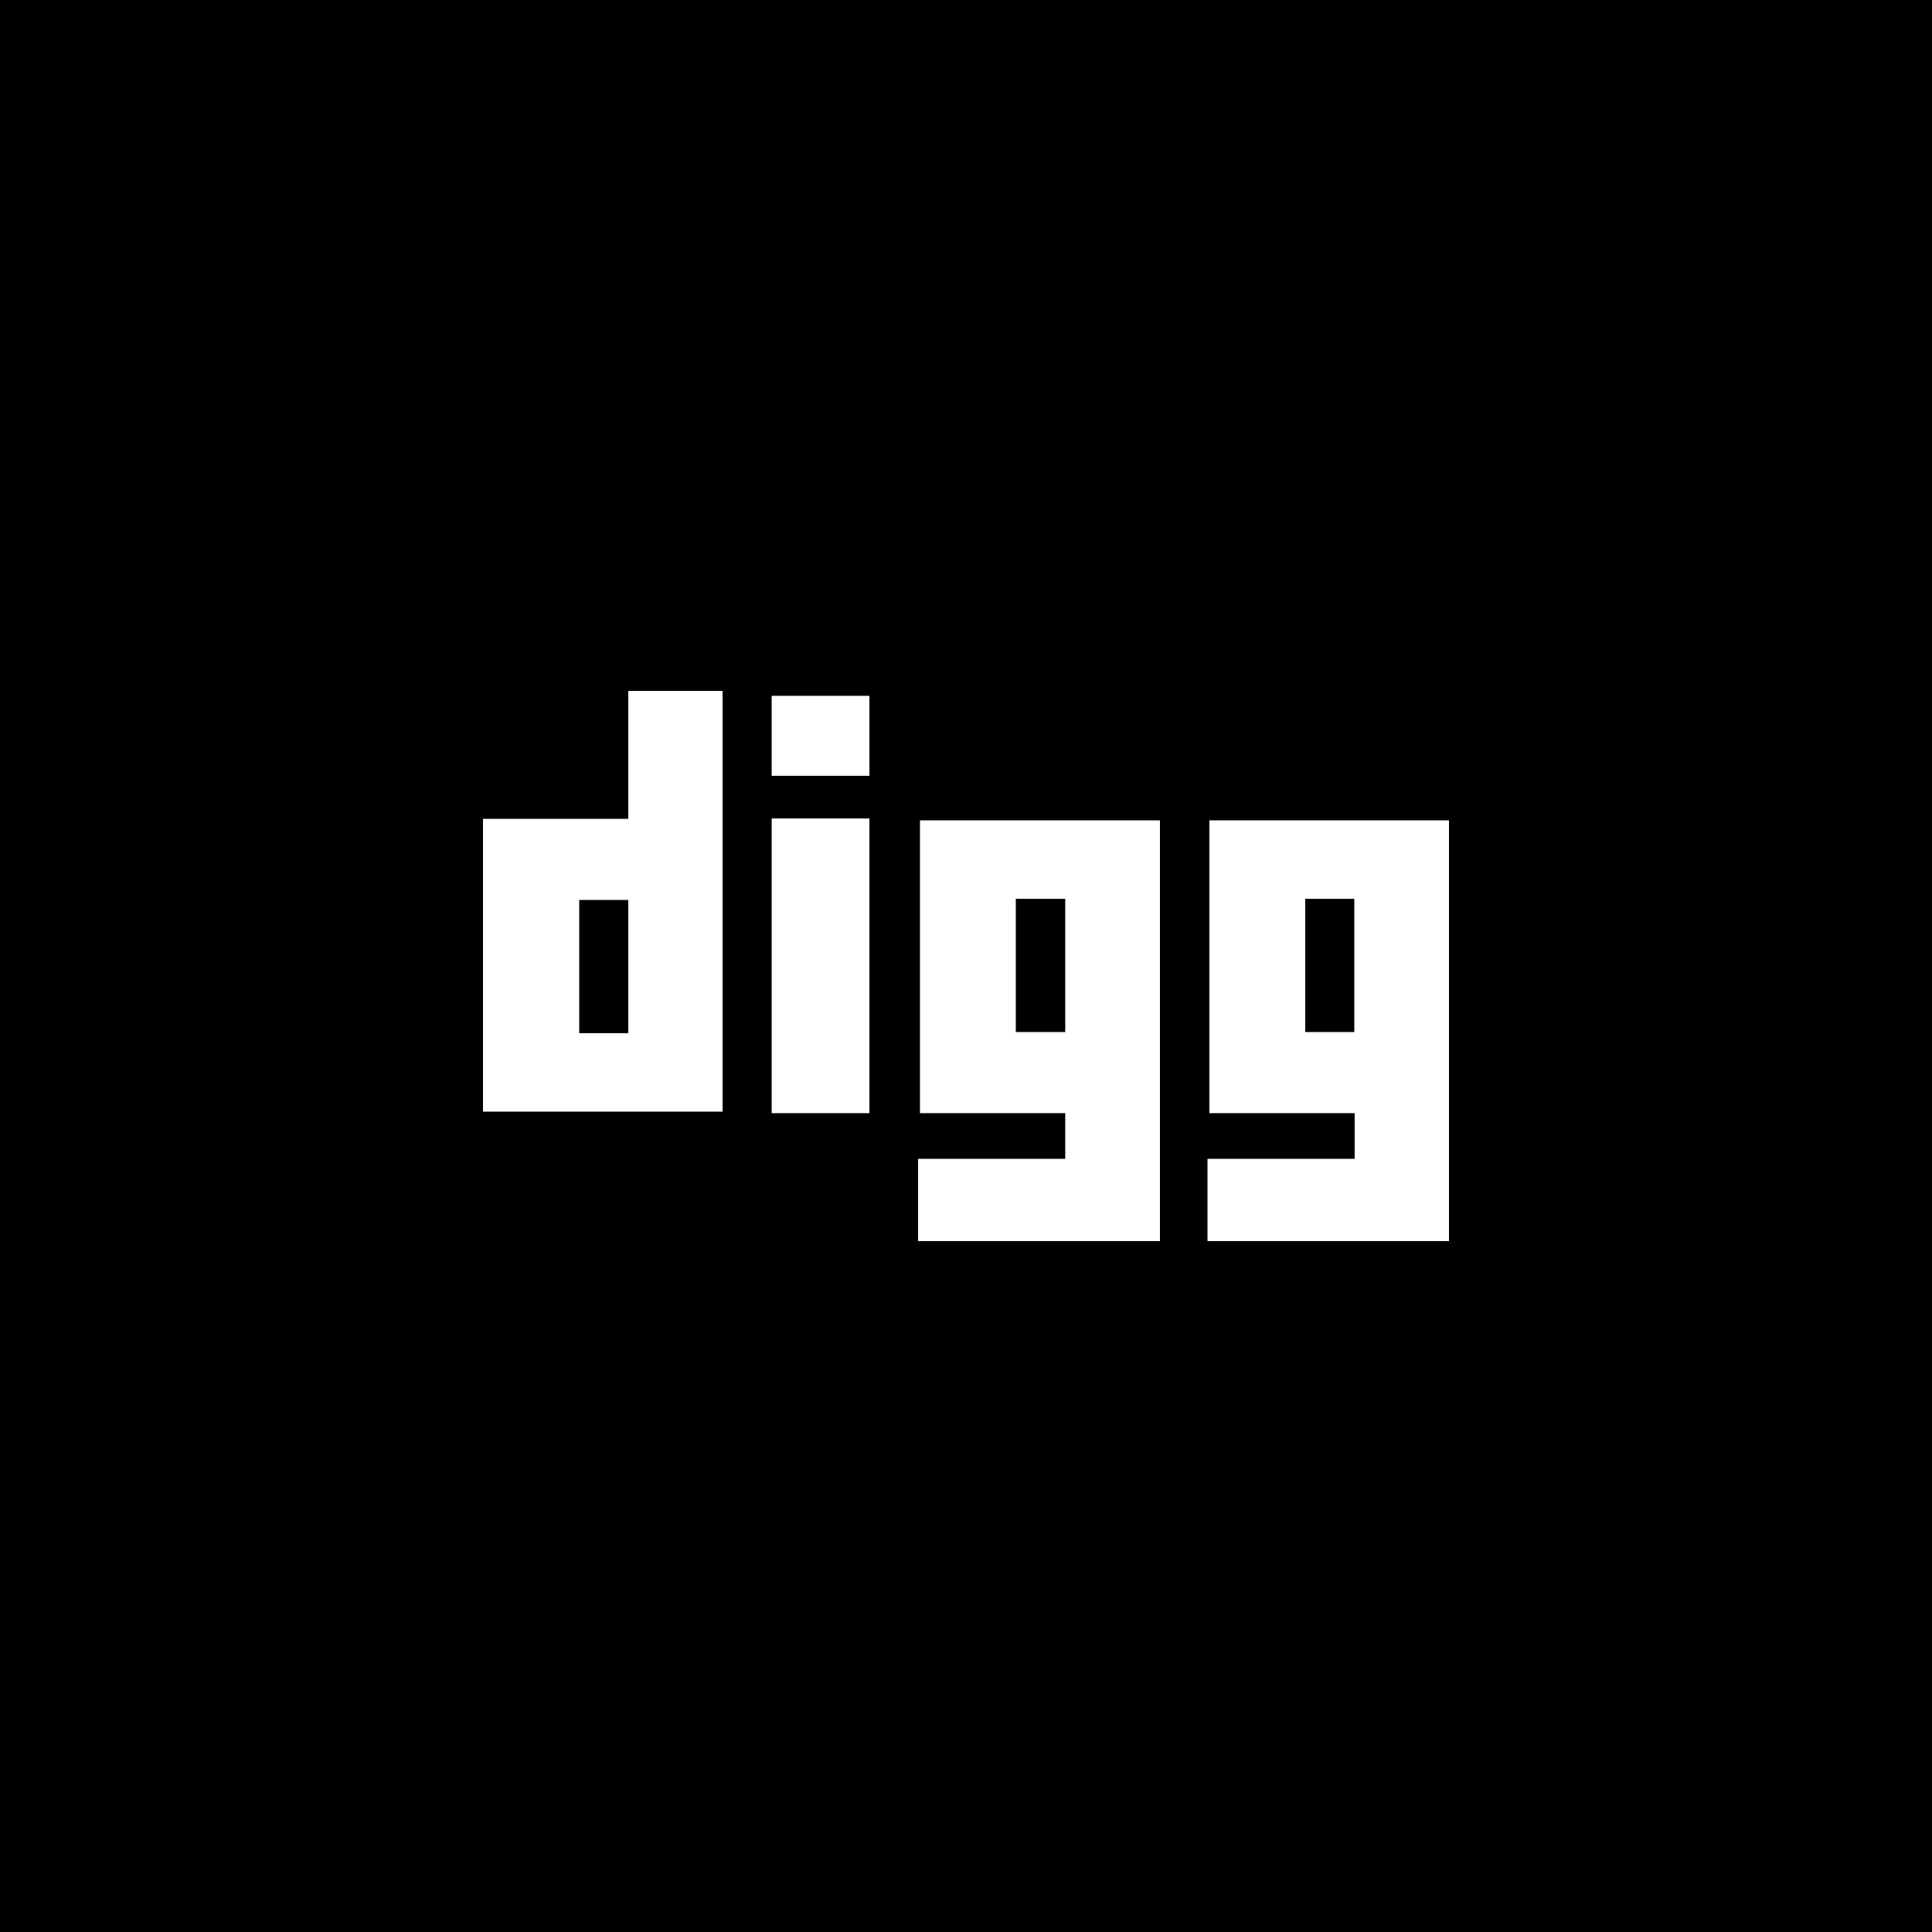
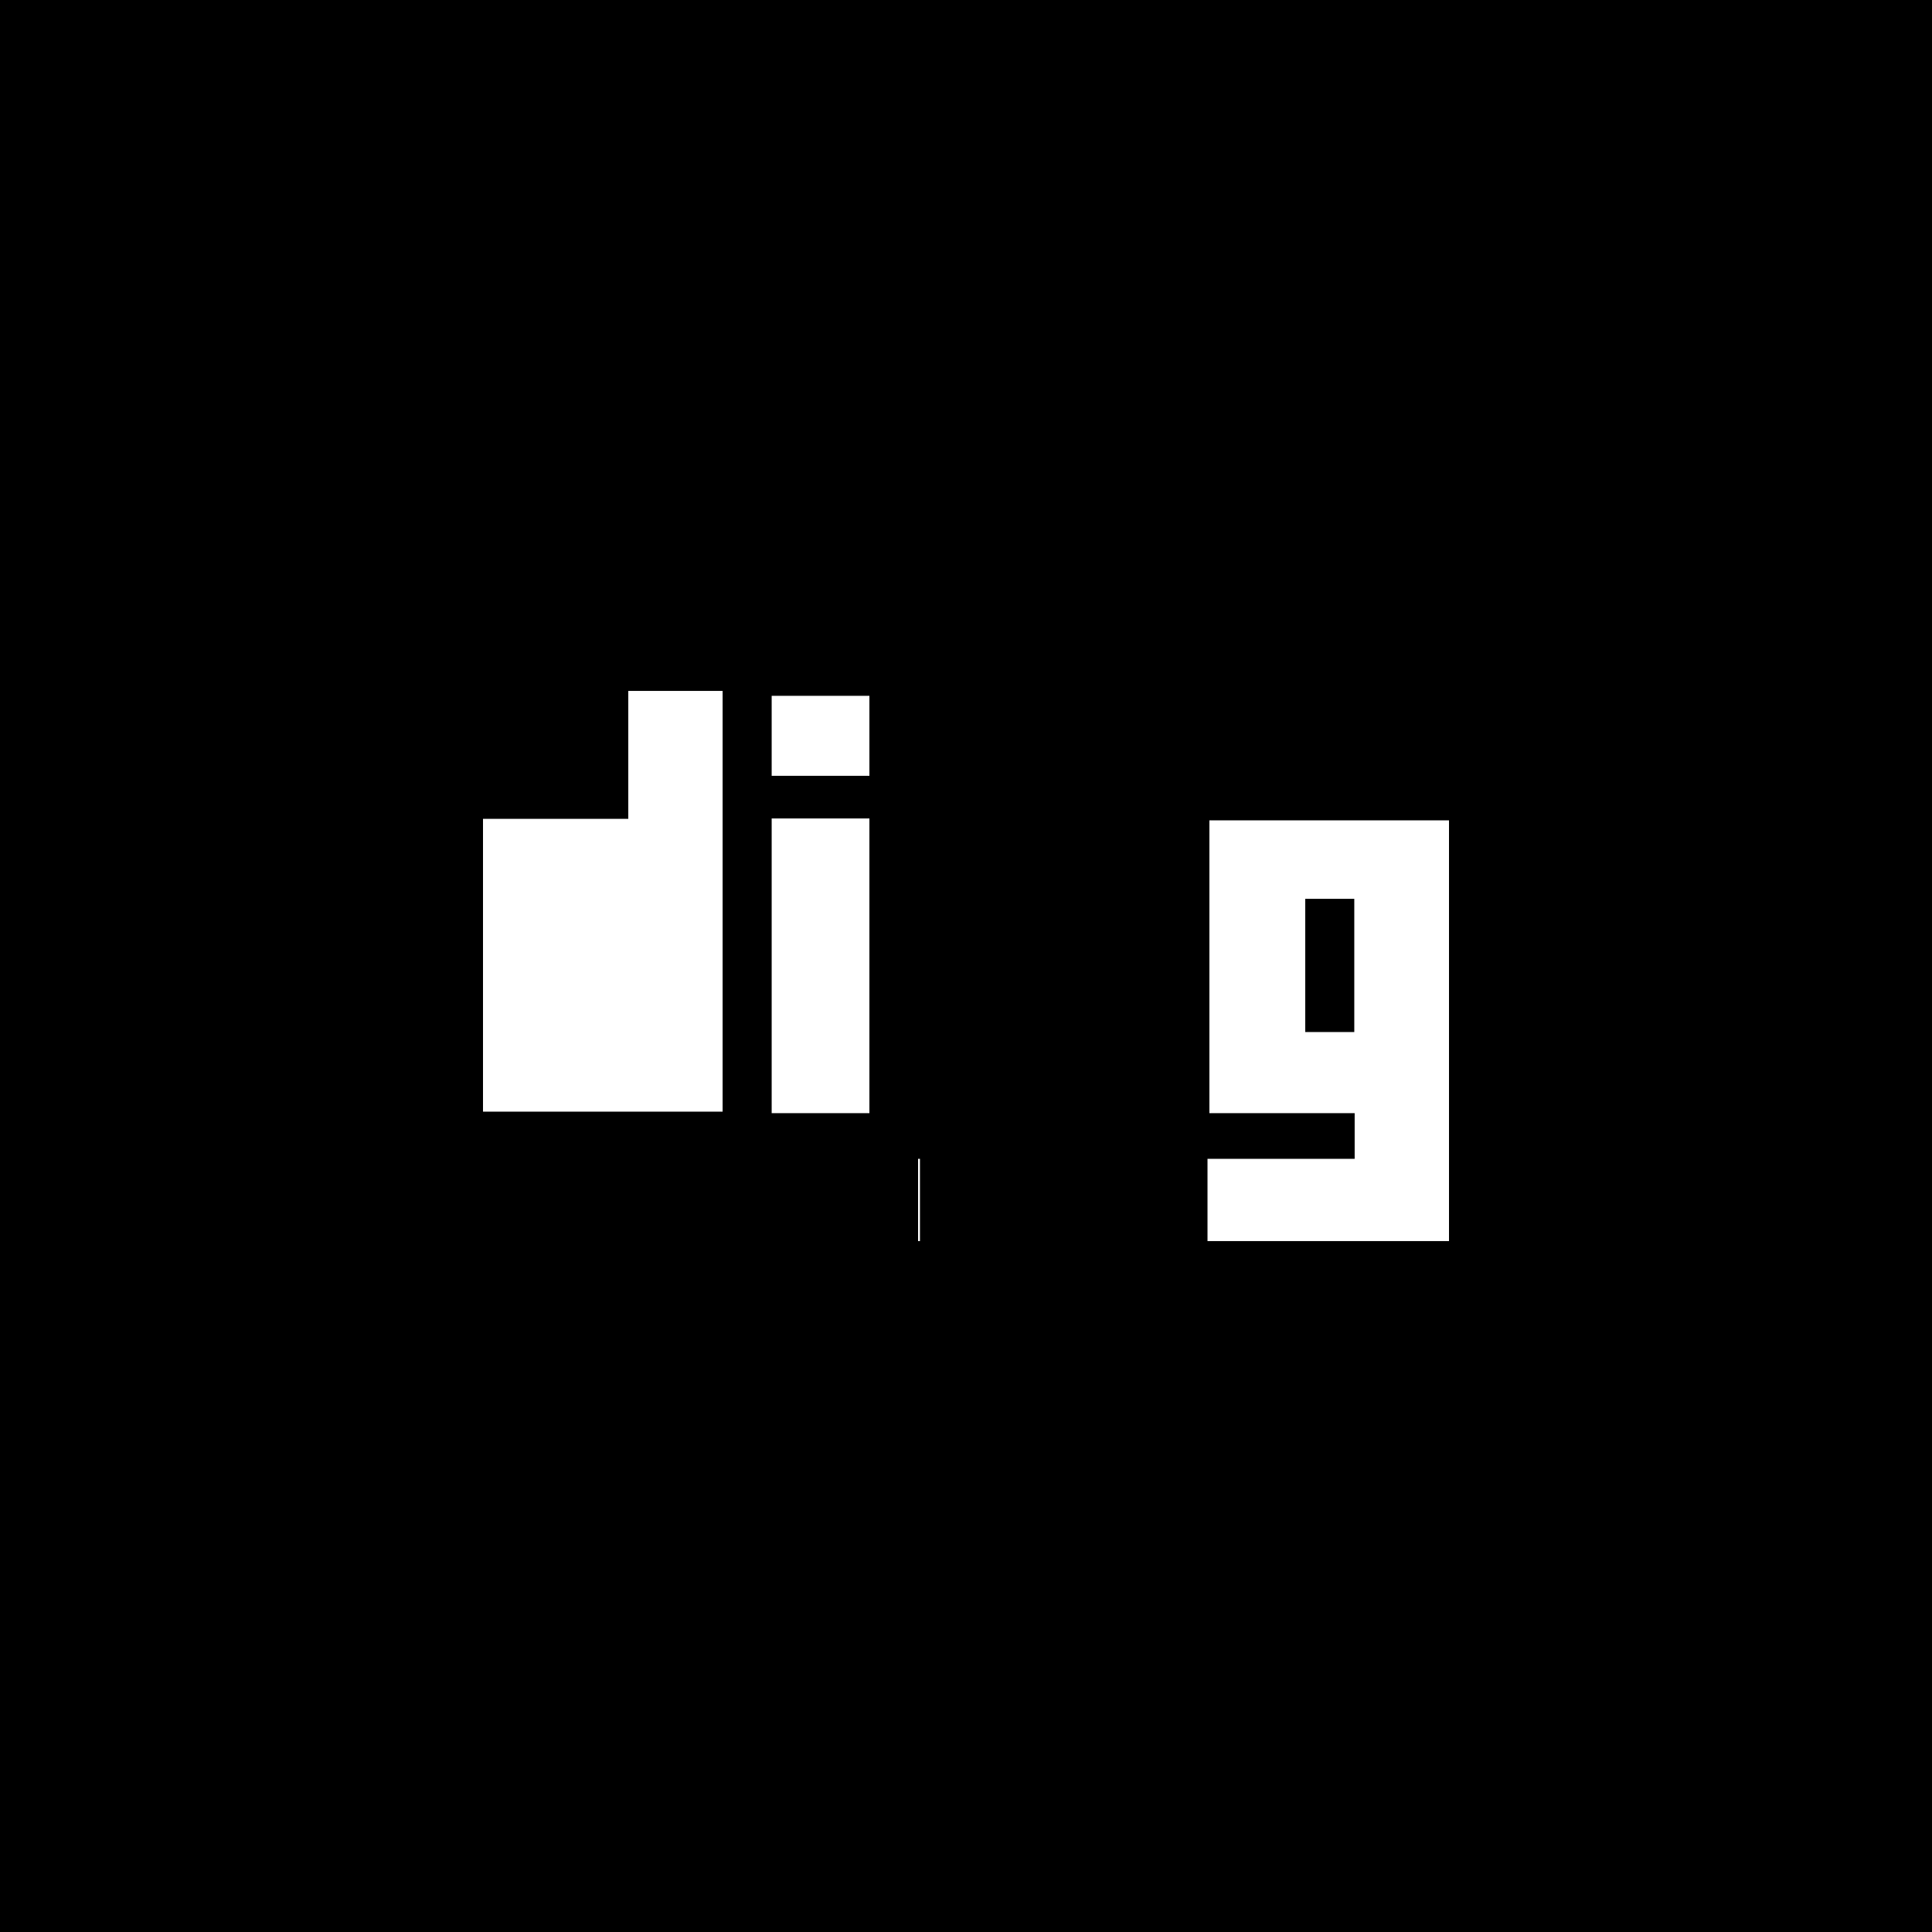
<svg xmlns="http://www.w3.org/2000/svg" fill="#000000" version="1.1" id="Layer_1" viewBox="0 0 512 512" xml:space="preserve">
  <g>
-     <rect x="269.2" y="238.2" width="13.1" height="35.3" />
-     <rect x="153.5" y="238.5" width="13" height="35.3" />
    <rect x="345.9" y="238.2" width="13" height="35.3" />
-     <path d="M0,0v512h512V0H0z M191.5,294.6H128V217h38.5v-33.9h25V294.6z M230.4,295h-25.9v-78.1h25.9V295z M230.4,205.6h-25.9v-21.2   h25.9V205.6z M307.4,328.9h-0.1h-11.1h-52.9v-21.8h39V295h-38.5v-77.6h63.6V328.9z M384,328.9h-11h-53v-21.8h39V295h-38.5v-77.6   H384V328.9z" />
+     <path d="M0,0v512h512V0H0z M191.5,294.6H128V217h38.5v-33.9h25V294.6z M230.4,295h-25.9v-78.1h25.9V295z M230.4,205.6h-25.9v-21.2   h25.9V205.6z M307.4,328.9h-0.1h-11.1h-52.9v-21.8h39V295h-38.5v-77.6V328.9z M384,328.9h-11h-53v-21.8h39V295h-38.5v-77.6   H384V328.9z" />
  </g>
</svg>